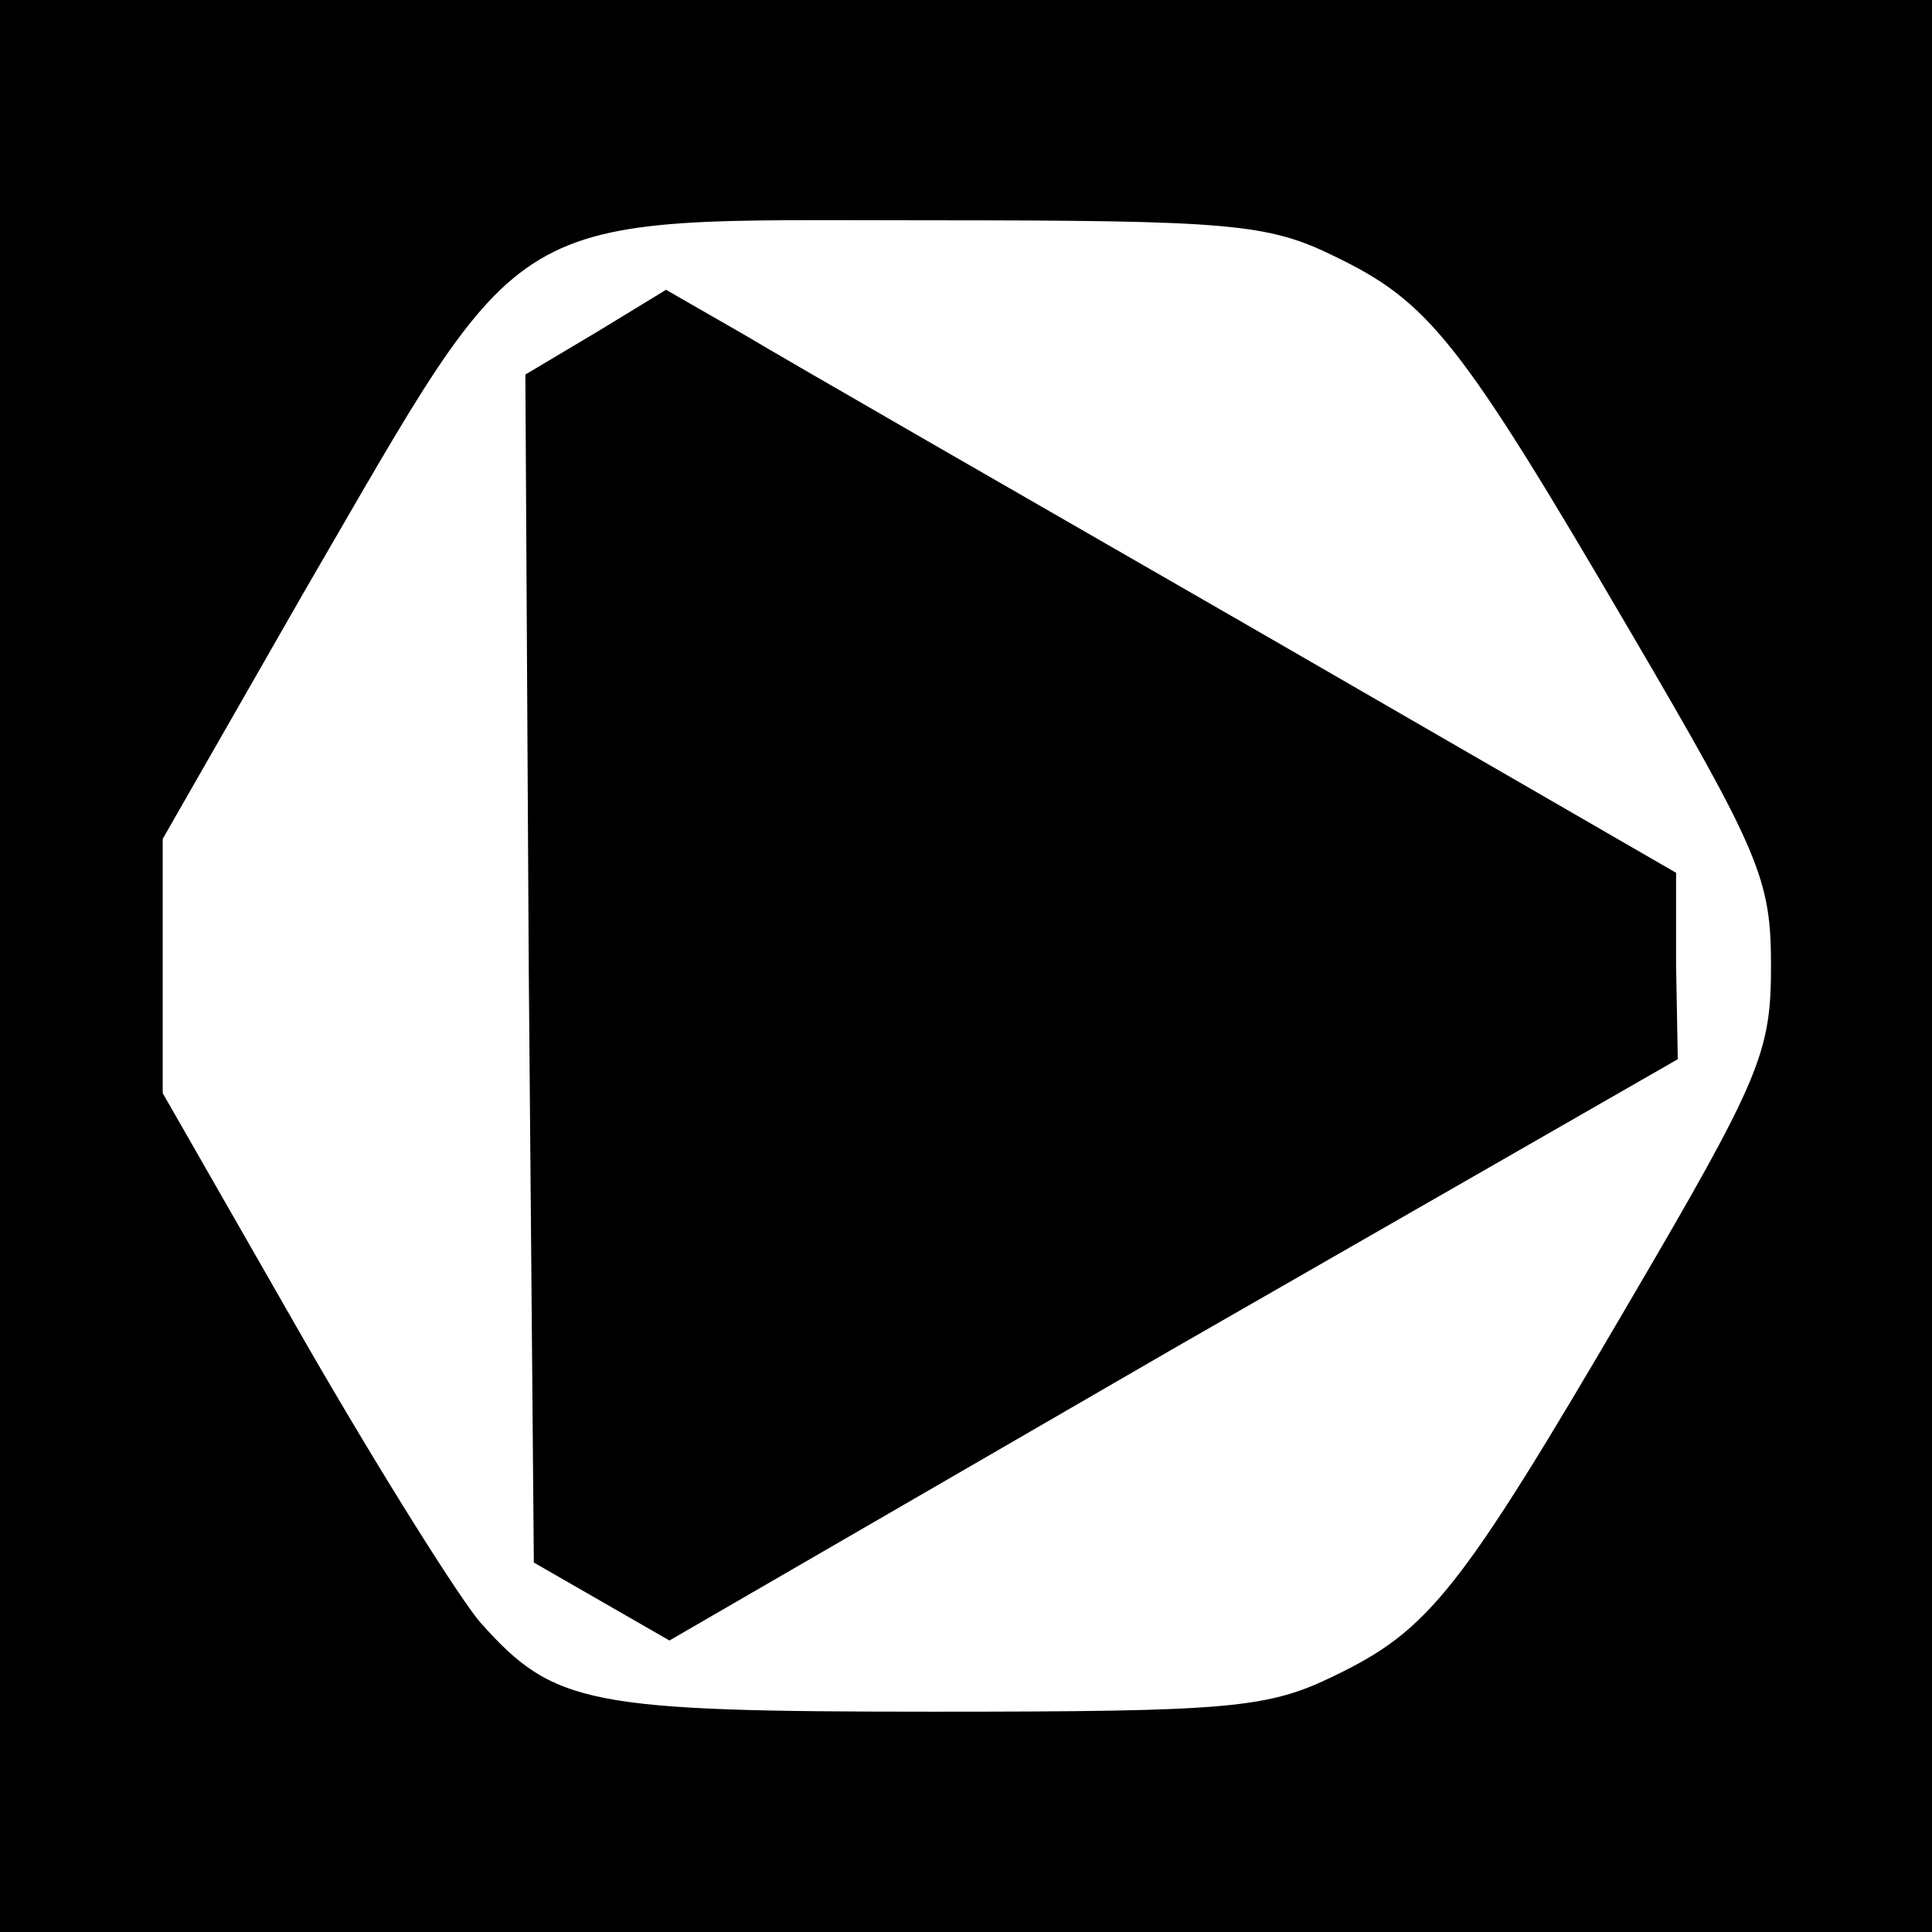
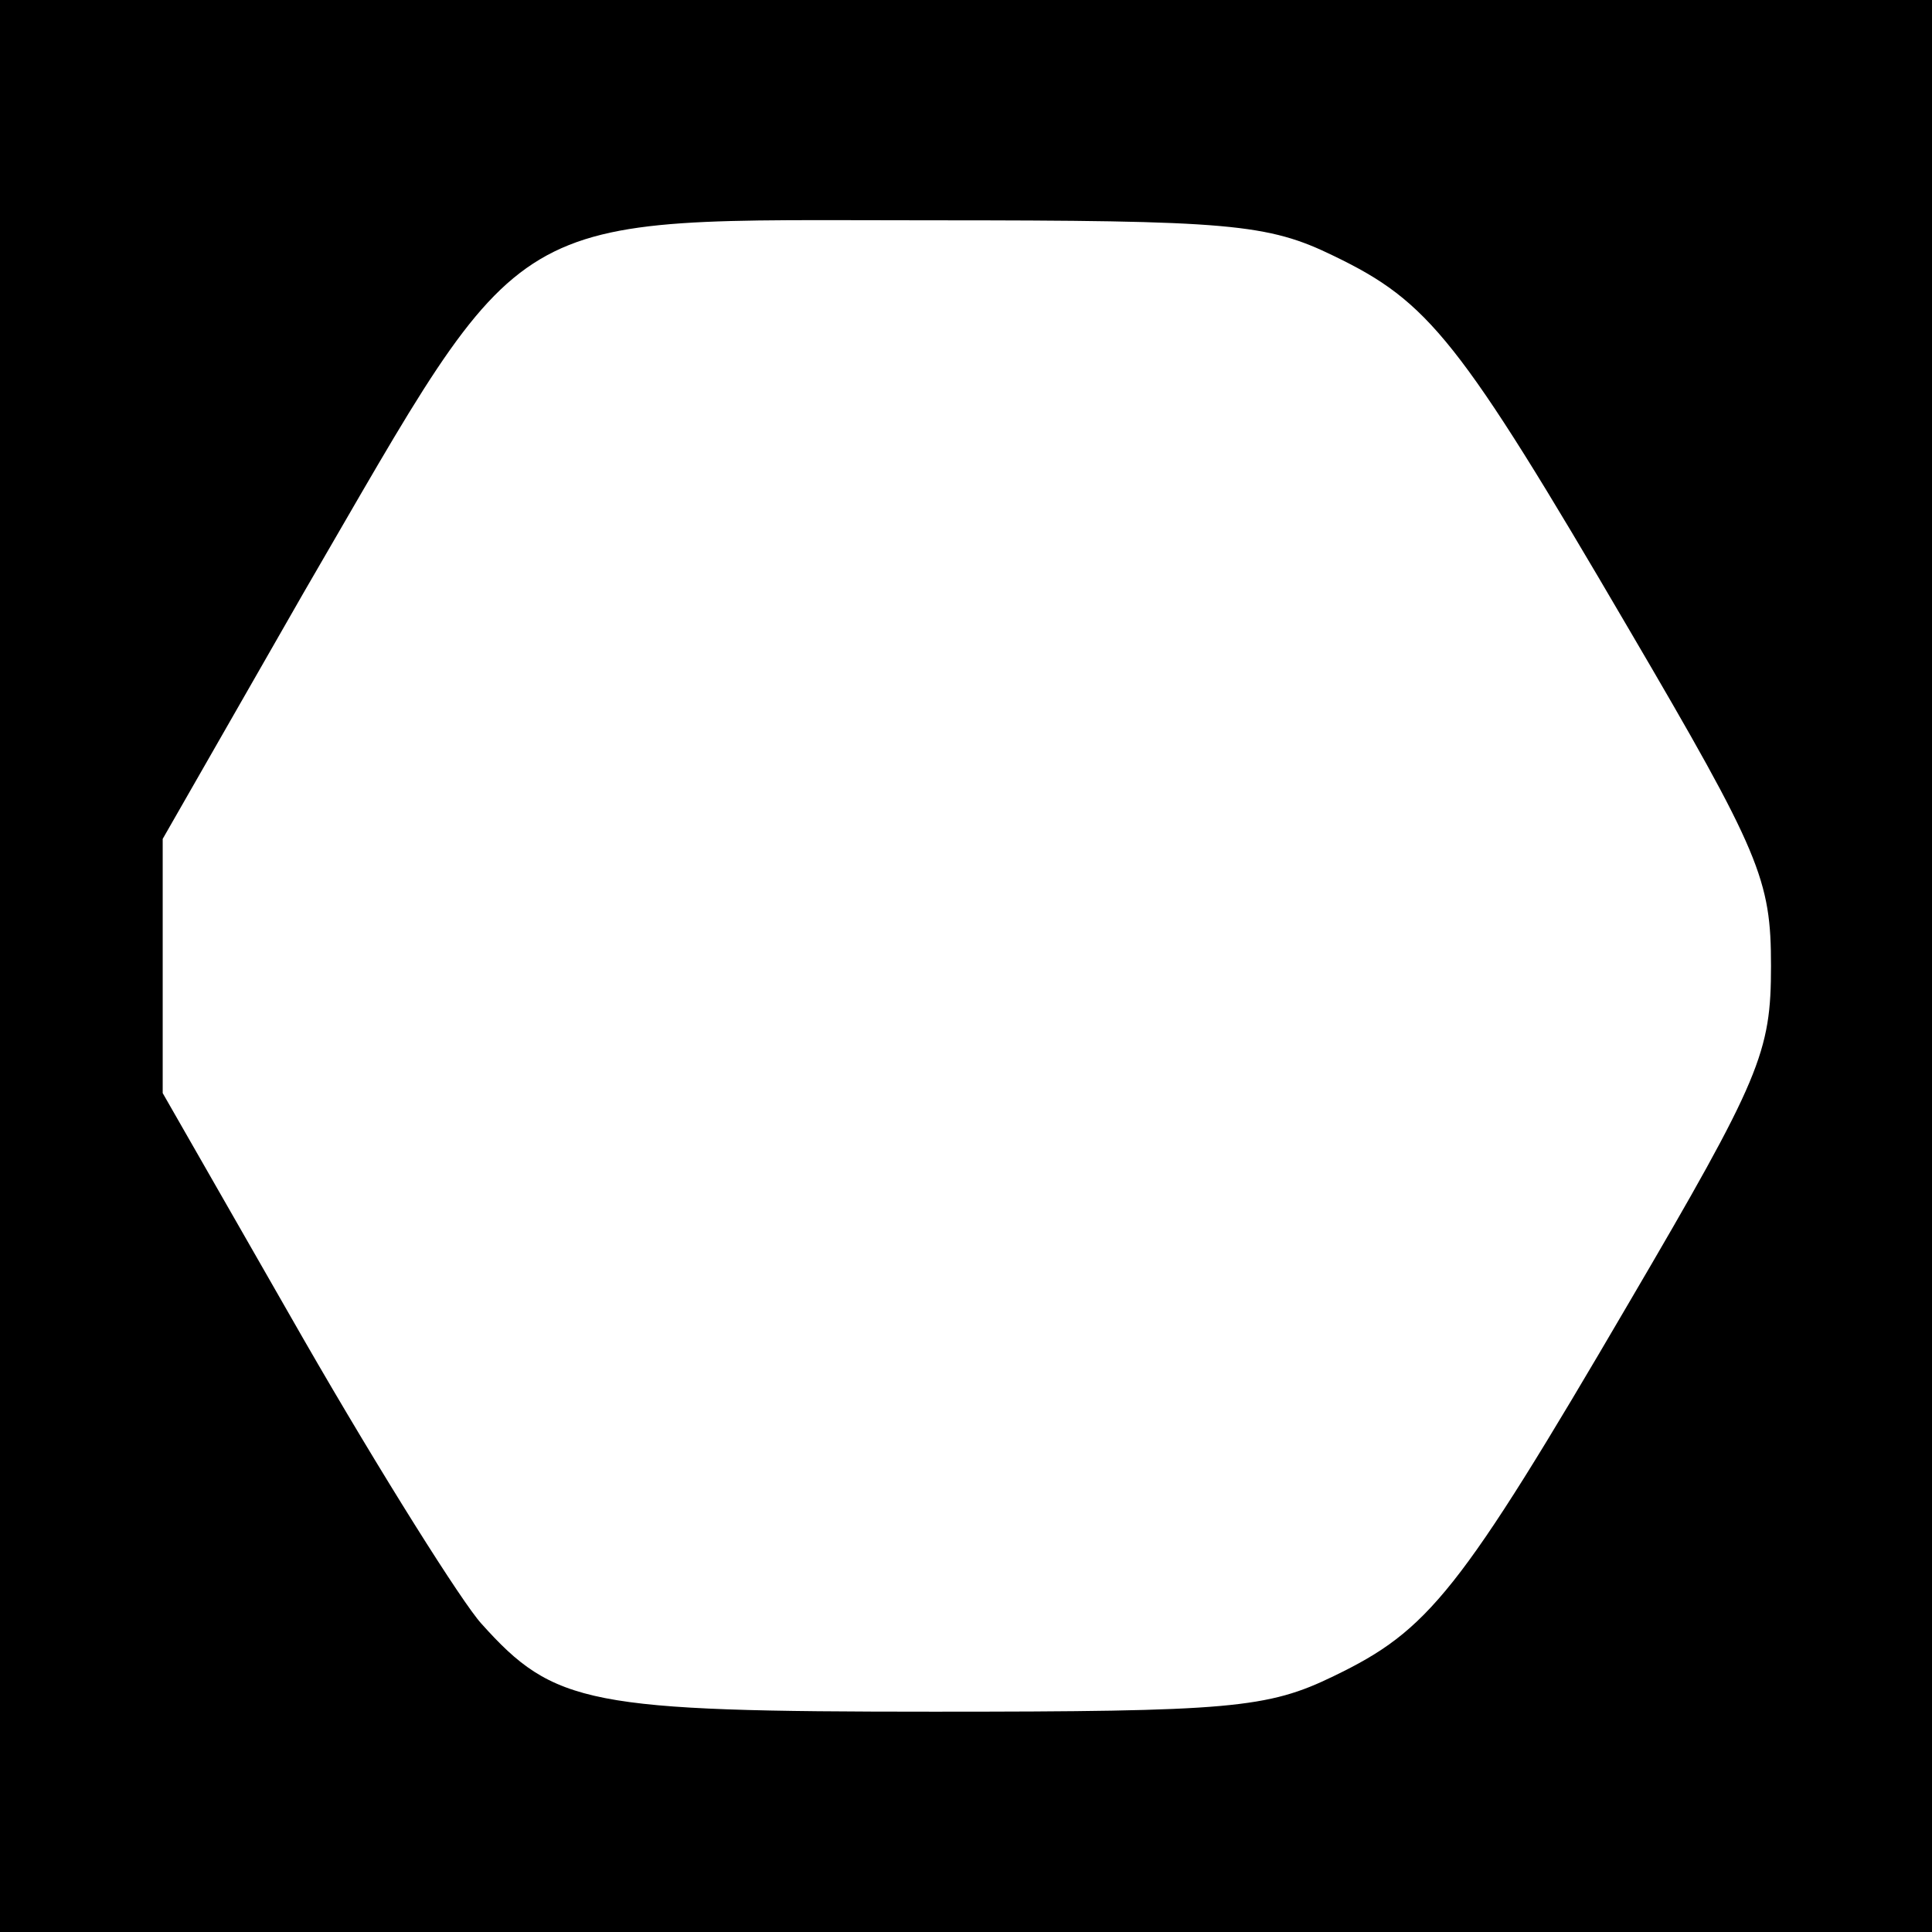
<svg xmlns="http://www.w3.org/2000/svg" version="1.0" width="114pt" height="114pt" viewBox="0 0 114 114" preserveAspectRatio="xMidYMid meet">
  <g transform="translate(0,114) scale(0.1,-0.1)" fill="#000000" stroke="none">
    <path d="M0 570 l0 -570 570 0 570 0 0 570 0 570 -570 0 -570 0 0 -570z m787 419 c56 -27 74 -49 174 -220 78 -133 84 -148 84 -199 0 -51 -6 -66 -84 -199 -100 -171 -118 -193 -174 -220 -39 -19 -61 -21 -236 -21 -204 0 -224 4 -267 52 -11 12 -59 88 -105 168 l-83 145 0 75 0 75 83 145 c135 232 114 220 370 220 177 0 199 -2 238 -21z" />
-     <path d="M352 944 l-42 -25 2 -351 3 -350 40 -23 40 -23 297 172 298 171 -1 55 0 55 -251 145 c-139 80 -273 157 -298 172 l-47 27 -41 -25z" />
  </g>
</svg>